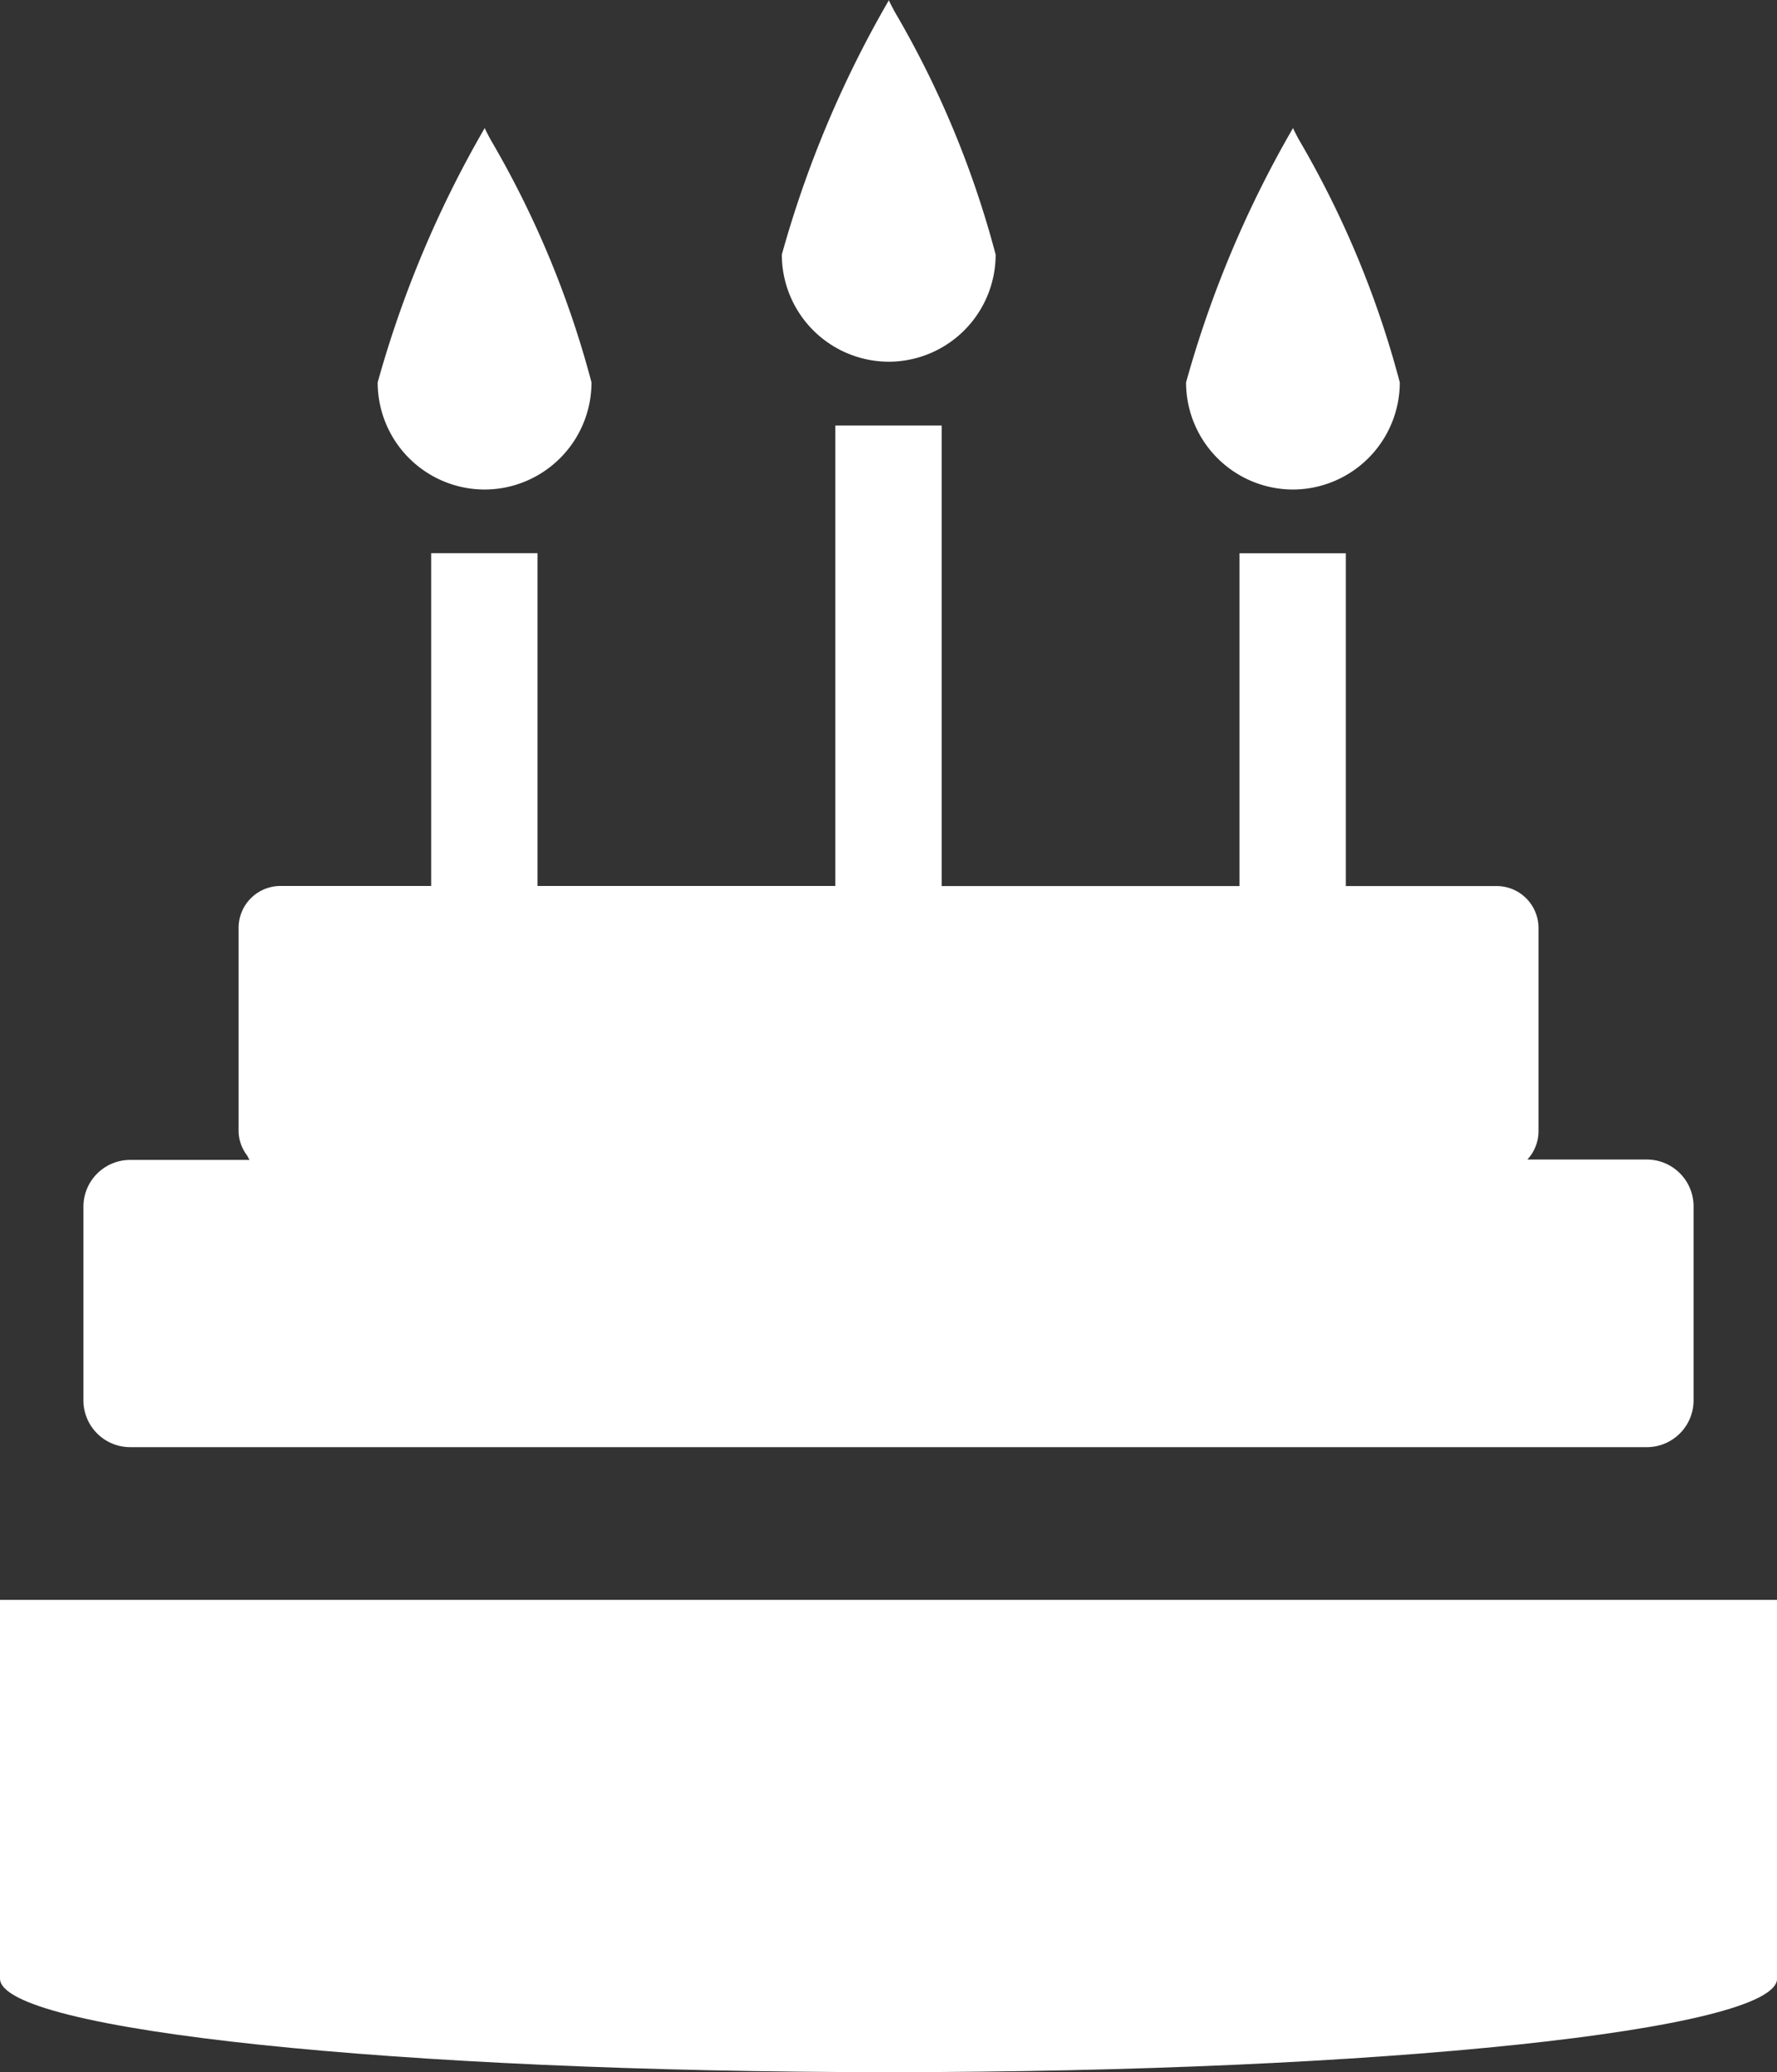
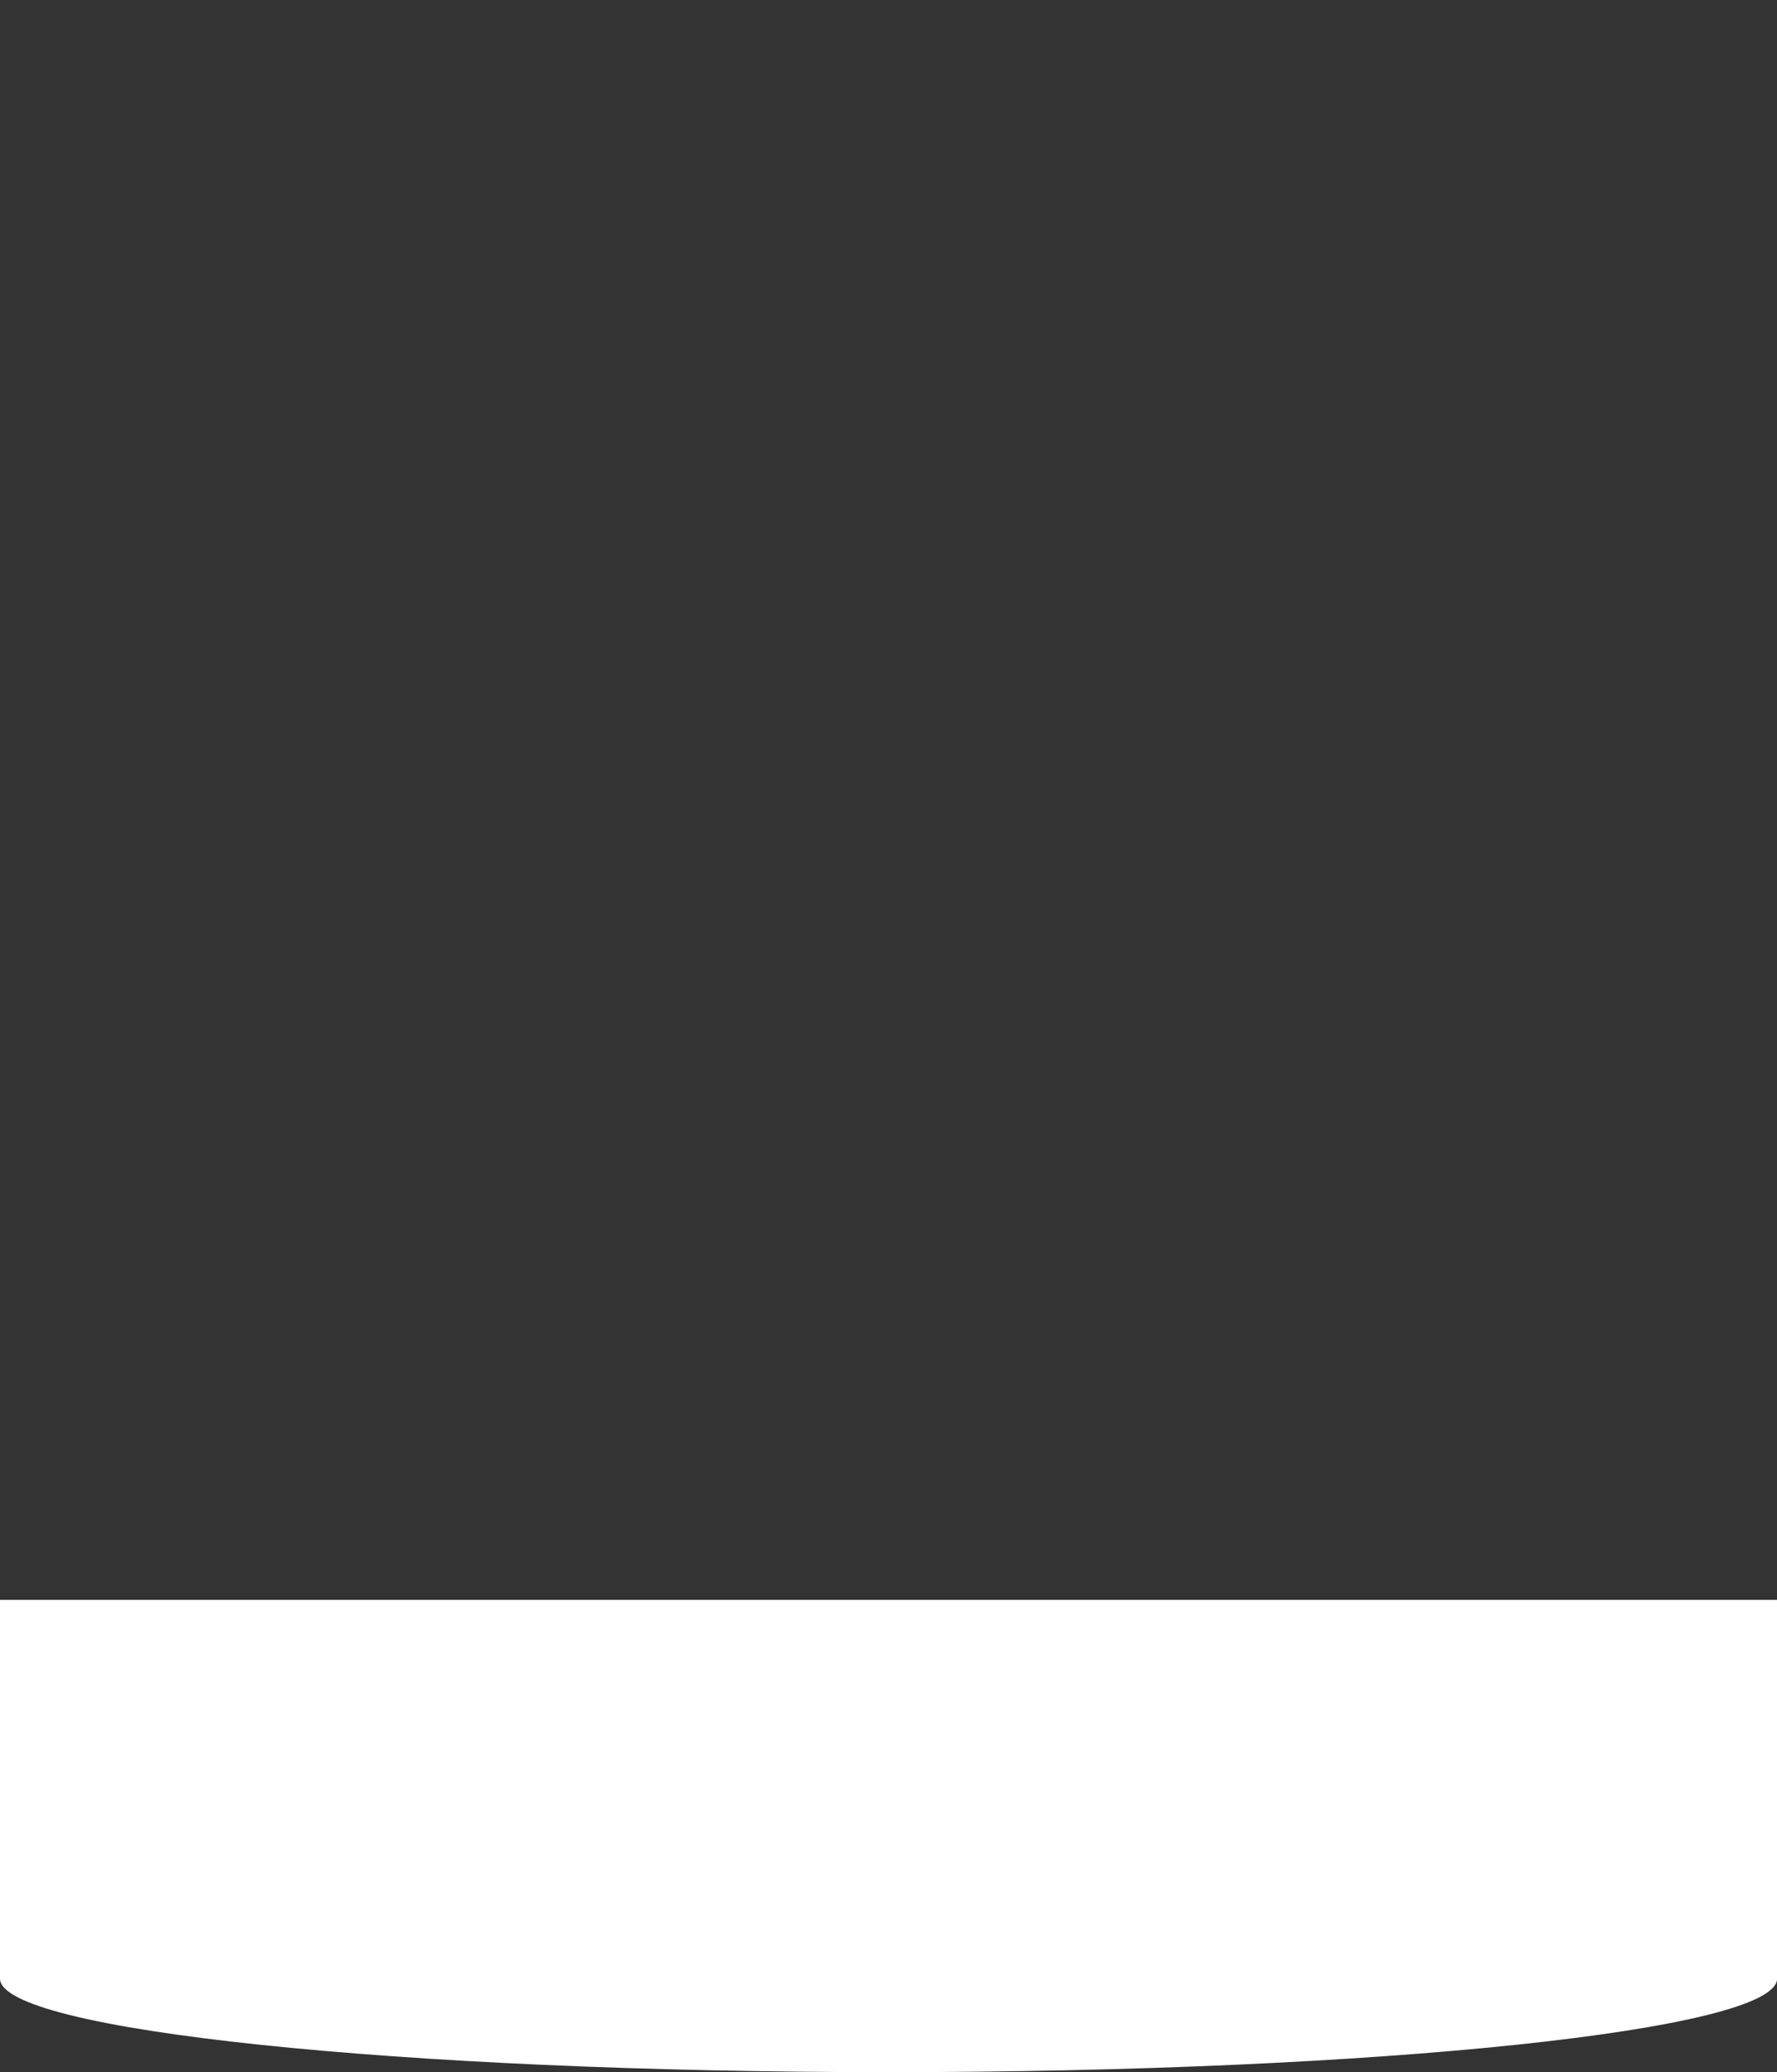
<svg xmlns="http://www.w3.org/2000/svg" width="18.999" height="22.149" viewBox="0 0 18.999 22.149">
  <rect x="0" y="0" width="18.999" height="22.149" fill="#333333" stroke="none" />
  <g id="ケーキのアイコン素材_2" data-name="ケーキのアイコン素材 2" transform="translate(-26.022)">
-     <path id="パス_1334" data-name="パス 1334" d="M229.414,3.866a1.145,1.145,0,0,0,1.145-1.145,10.33,10.33,0,0,0-1.082-2.6c-.036-.069-.058-.111-.058-.114l0,0,0-.007a11.619,11.619,0,0,0-1.146,2.721A1.146,1.146,0,0,0,229.414,3.866Z" transform="translate(-193.892)" fill="#fff" />
-     <path id="パス_1335" data-name="パス 1335" d="M124.809,36.9a1.145,1.145,0,0,0,1.145-1.145,10.323,10.323,0,0,0-1.082-2.6c-.036-.069-.058-.112-.058-.114l0,0,0-.007a11.619,11.619,0,0,0-1.146,2.721A1.145,1.145,0,0,0,124.809,36.9Z" transform="translate(-93.608 -31.668)" fill="#fff" />
-     <path id="パス_1336" data-name="パス 1336" d="M334.018,36.9a1.146,1.146,0,0,0,1.146-1.145,10.322,10.322,0,0,0-1.082-2.6c-.036-.069-.058-.112-.058-.114l0,0,0-.007a11.62,11.62,0,0,0-1.145,2.721A1.145,1.145,0,0,0,334.018,36.9Z" transform="translate(-294.176 -31.668)" fill="#fff" />
-     <path id="パス_1337" data-name="パス 1337" d="M48.168,121.029H64.383a.5.5,0,0,0,.5-.5v-2.074a.5.5,0,0,0-.5-.5h-.761l-.516,0a.445.445,0,0,0,.119-.3v-2.175a.448.448,0,0,0-.448-.448H61.165v-3.557H60.028v3.557H56.844v-4.915h0v-.007H55.707v4.921H52.523v-3.557H51.386v3.557H49.775a.448.448,0,0,0-.448.448v2.175a.435.435,0,0,0,.09.256c.01.016.016.033.028.049H48.168a.5.5,0,0,0-.5.5v2.074A.5.5,0,0,0,48.168,121.029Z" transform="translate(-20.754 -105.562)" fill="#fff" />
    <path id="パス_1338" data-name="パス 1338" d="M26.087,389.73h-.065v4.048c0,.553,4.253,1,9.5,1s9.5-.449,9.5-1V389.73Z" transform="translate(0 -372.631)" fill="#fff" />
  </g>
</svg>